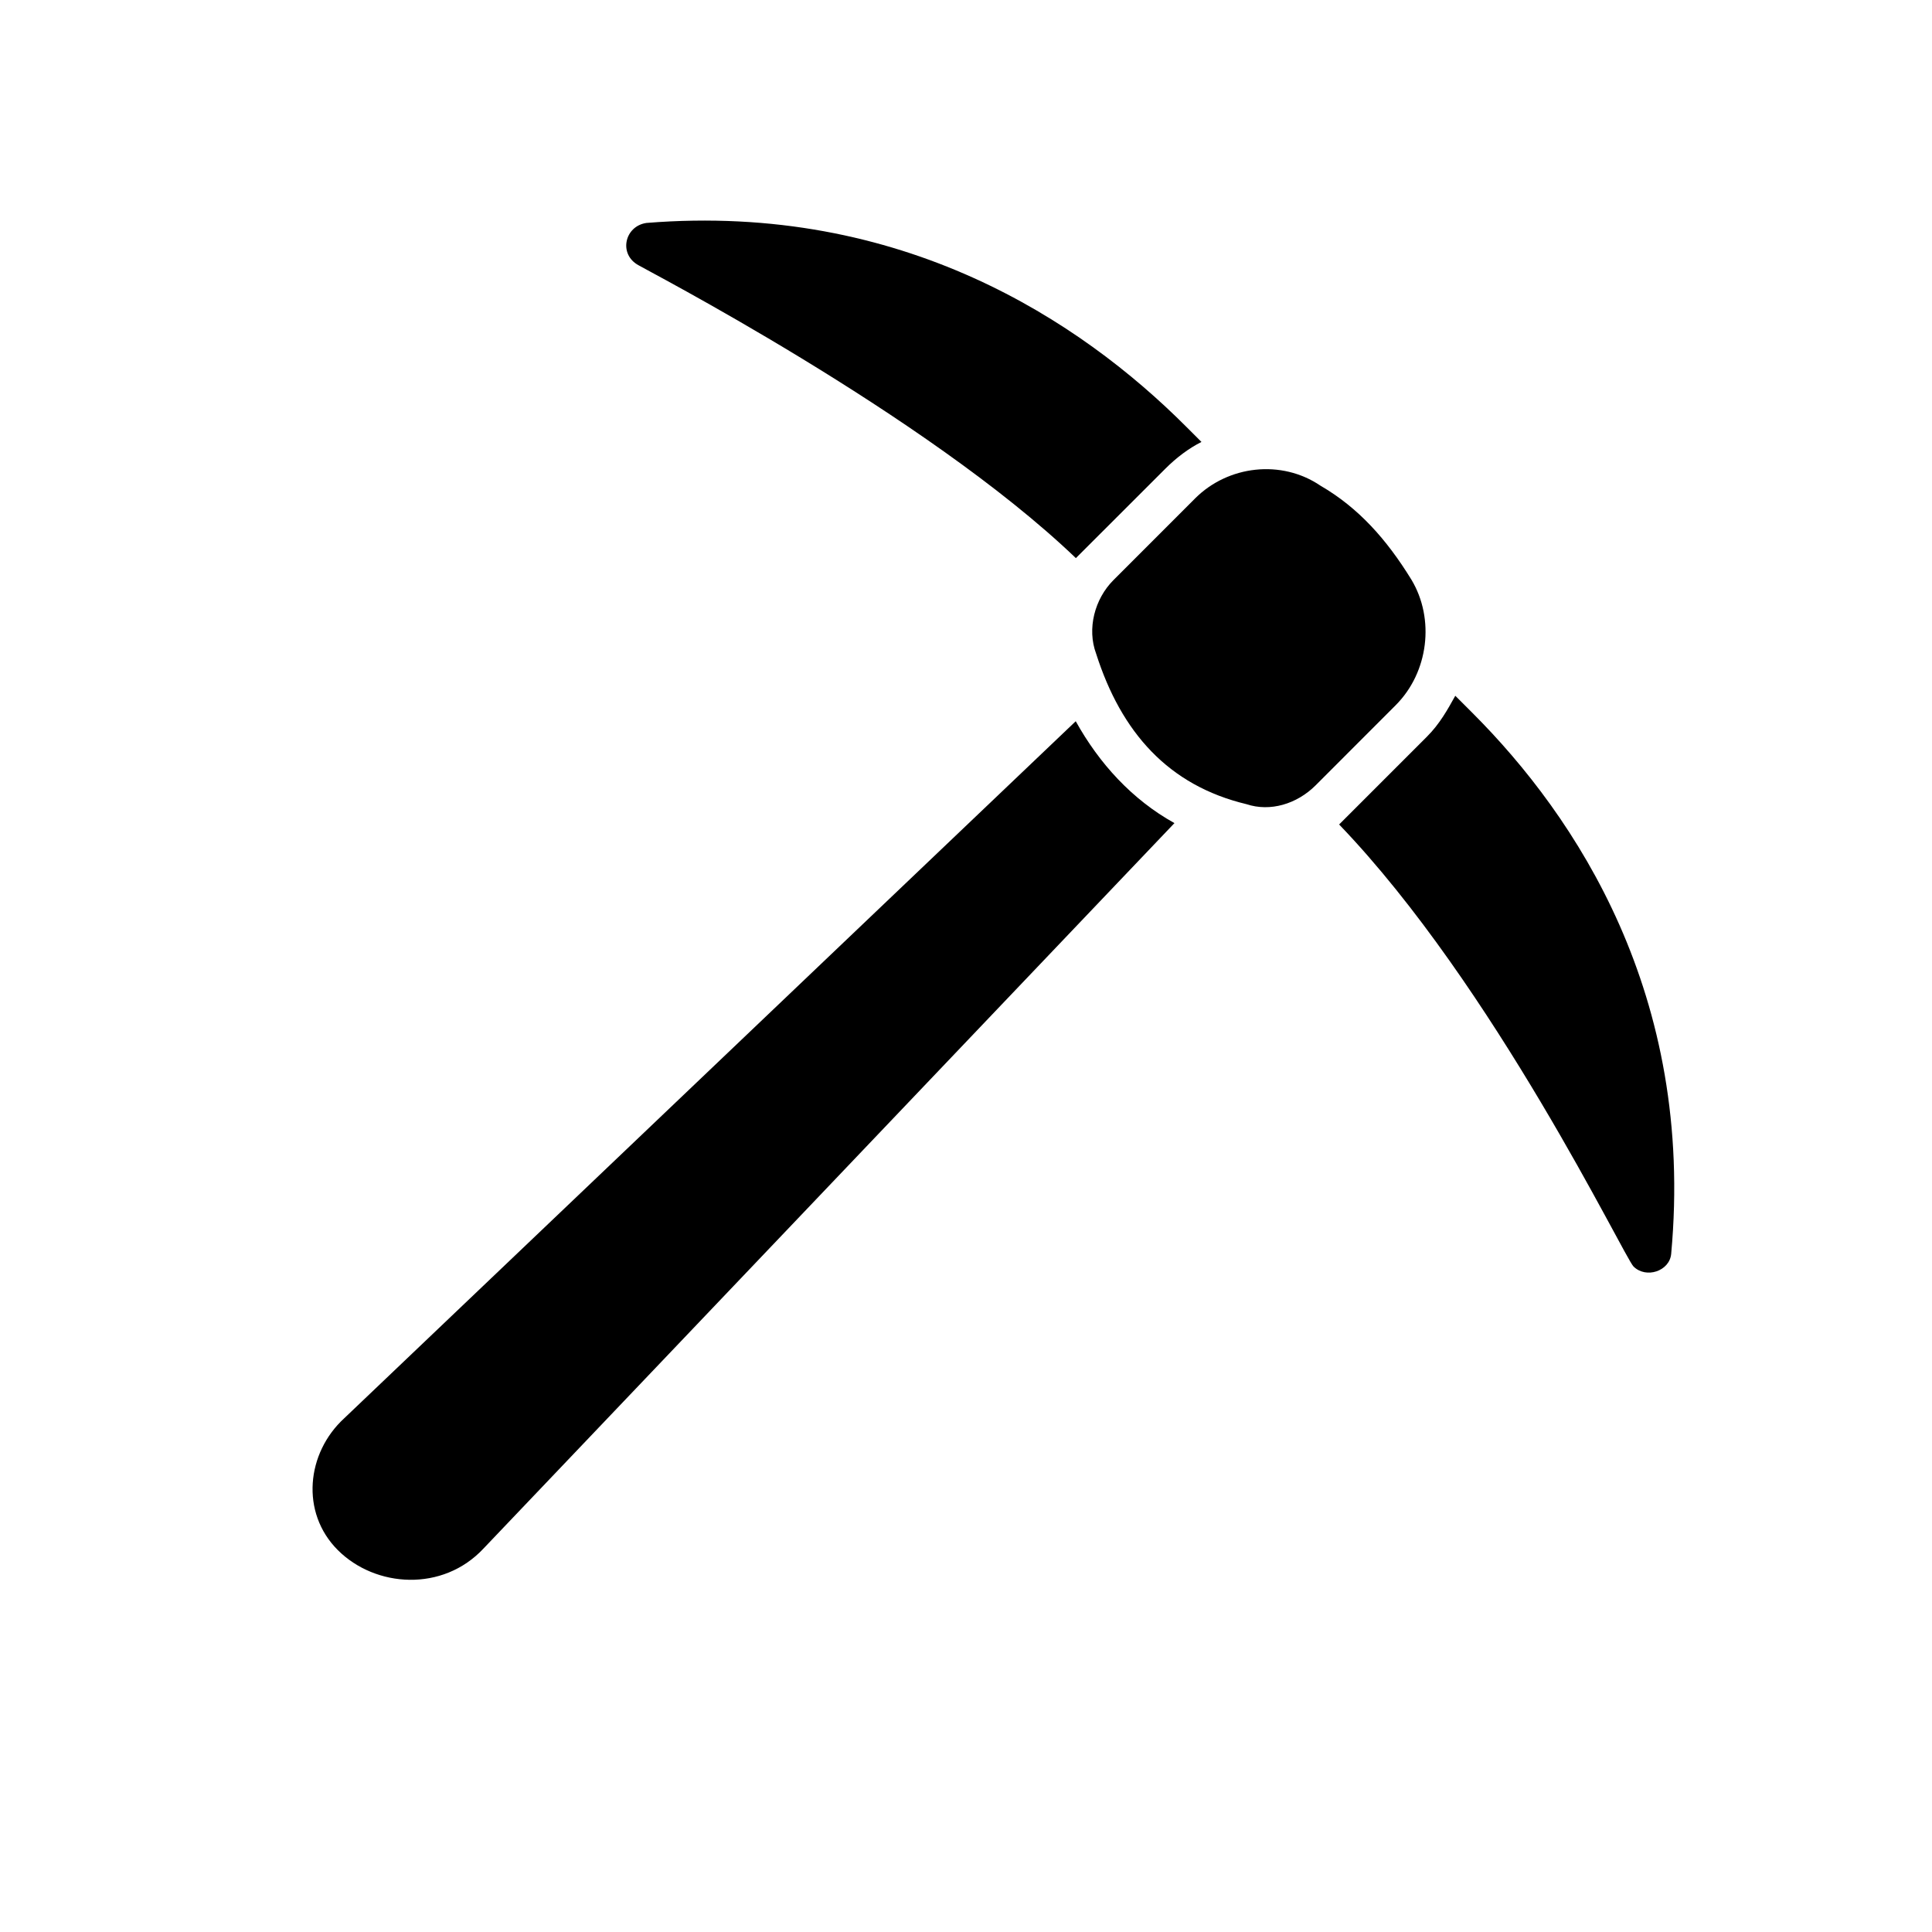
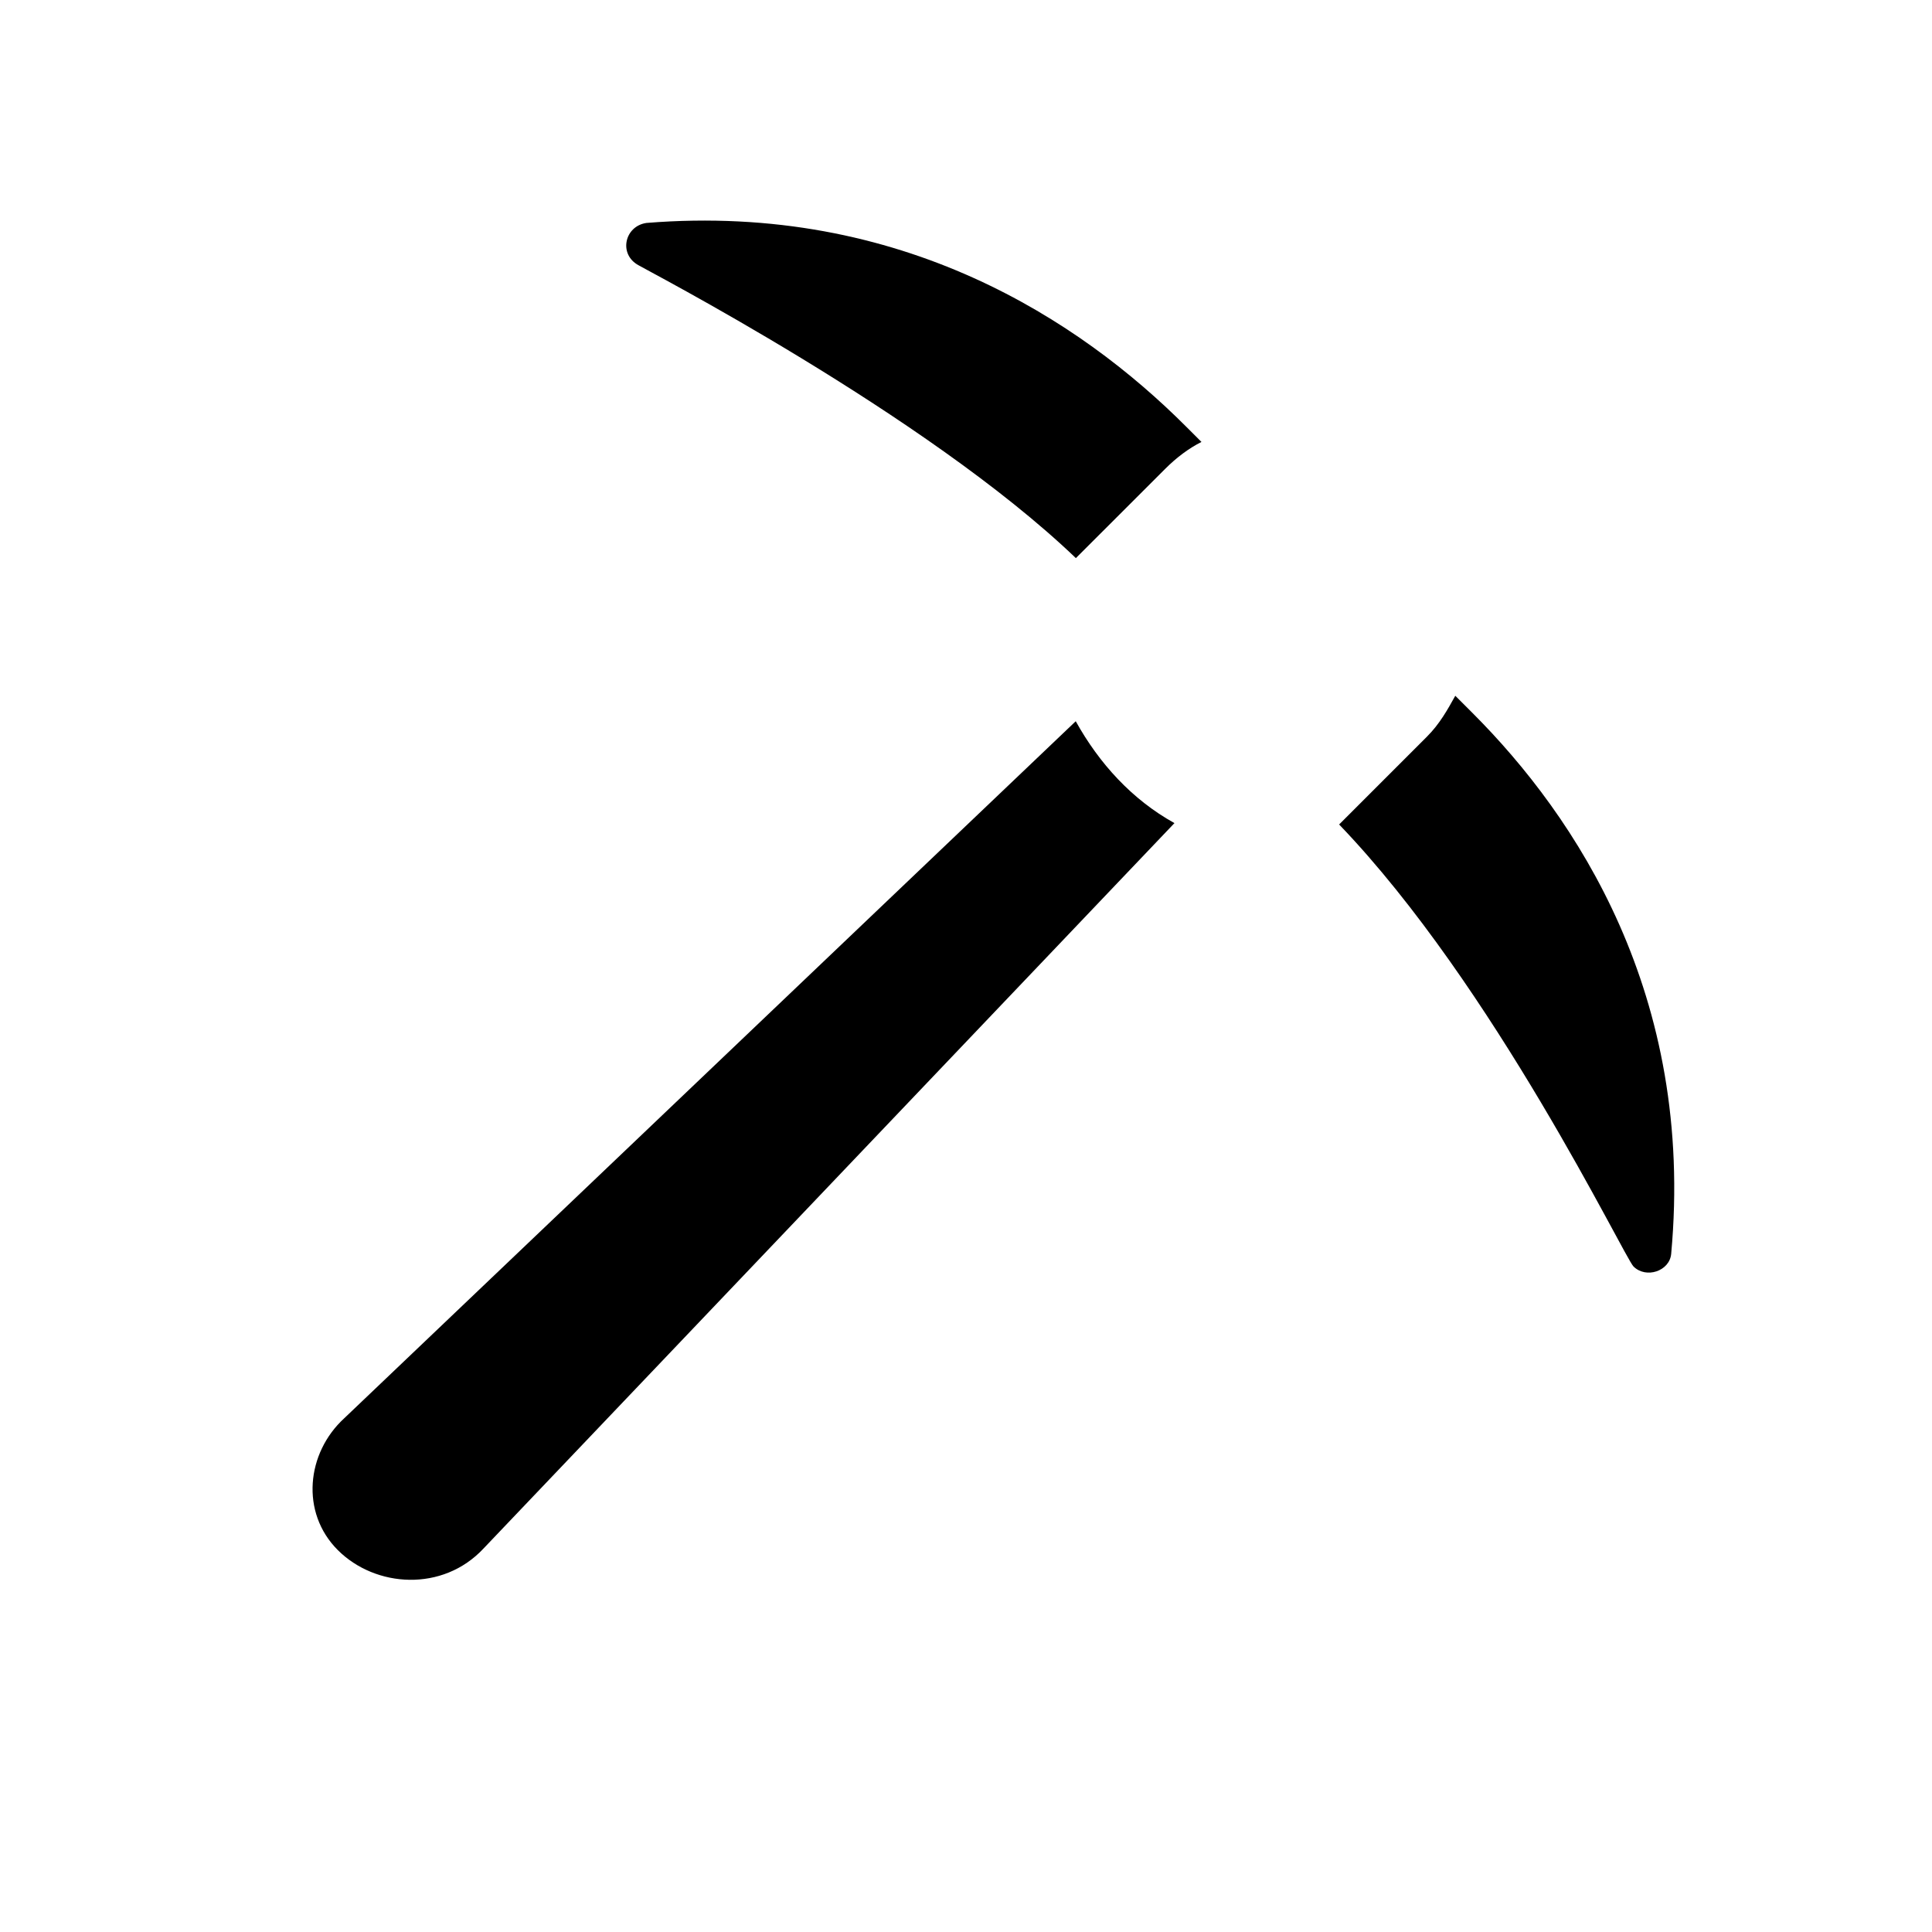
<svg xmlns="http://www.w3.org/2000/svg" width="200" zoomAndPan="magnify" viewBox="0 0 150 150" height="200" preserveAspectRatio="xMidYMid meet" version="1.0">
  <defs>
    <clipPath id="34014246dc">
      <path d="M 103 54 L 130 54 L 130 99 L 103 99 Z M 103 54 " clip-rule="nonzero" />
    </clipPath>
    <clipPath id="9d336131c7">
      <path d="M 66.039 0 L 147.18 81.141 L 67.098 161.223 L -14.043 80.082 Z M 66.039 0 " clip-rule="nonzero" />
    </clipPath>
    <clipPath id="055f184cfd">
      <path d="M 66.039 0 L 147.18 81.141 L 67.098 161.223 L -14.043 80.082 Z M 66.039 0 " clip-rule="nonzero" />
    </clipPath>
    <clipPath id="6b38d2e139">
      <path d="M 66.039 0 L 147.18 81.141 L 67.098 161.223 L -14.043 80.082 Z M 66.039 0 " clip-rule="nonzero" />
    </clipPath>
    <clipPath id="b872fb3543">
      <path d="M 84 36 L 111 36 L 111 63 L 84 63 Z M 84 36 " clip-rule="nonzero" />
    </clipPath>
    <clipPath id="47e843d94e">
      <path d="M 66.039 0 L 147.18 81.141 L 67.098 161.223 L -14.043 80.082 Z M 66.039 0 " clip-rule="nonzero" />
    </clipPath>
    <clipPath id="8d18d6d041">
      <path d="M 66.039 0 L 147.18 81.141 L 67.098 161.223 L -14.043 80.082 Z M 66.039 0 " clip-rule="nonzero" />
    </clipPath>
    <clipPath id="b4d64ca121">
      <path d="M 66.039 0 L 147.18 81.141 L 67.098 161.223 L -14.043 80.082 Z M 66.039 0 " clip-rule="nonzero" />
    </clipPath>
    <clipPath id="a0ab5096cd">
      <path d="M 48 17 L 94 17 L 94 44 L 48 44 Z M 48 17 " clip-rule="nonzero" />
    </clipPath>
    <clipPath id="a2d5e70025">
      <path d="M 66.039 0 L 147.18 81.141 L 67.098 161.223 L -14.043 80.082 Z M 66.039 0 " clip-rule="nonzero" />
    </clipPath>
    <clipPath id="02ab90a0b4">
-       <path d="M 66.039 0 L 147.18 81.141 L 67.098 161.223 L -14.043 80.082 Z M 66.039 0 " clip-rule="nonzero" />
+       <path d="M 66.039 0 L 147.18 81.141 L -14.043 80.082 Z M 66.039 0 " clip-rule="nonzero" />
    </clipPath>
    <clipPath id="0859449fa4">
      <path d="M 66.039 0 L 147.18 81.141 L 67.098 161.223 L -14.043 80.082 Z M 66.039 0 " clip-rule="nonzero" />
    </clipPath>
    <clipPath id="a9d83a7234">
      <path d="M 24 55 L 92 55 L 92 123 L 24 123 Z M 24 55 " clip-rule="nonzero" />
    </clipPath>
    <clipPath id="ae257017f5">
      <path d="M 66.039 0 L 147.18 81.141 L 67.098 161.223 L -14.043 80.082 Z M 66.039 0 " clip-rule="nonzero" />
    </clipPath>
    <clipPath id="7411106a93">
      <path d="M 66.039 0 L 147.18 81.141 L 67.098 161.223 L -14.043 80.082 Z M 66.039 0 " clip-rule="nonzero" />
    </clipPath>
    <clipPath id="a4cd22ecd9">
      <path d="M 66.039 0 L 147.18 81.141 L 67.098 161.223 L -14.043 80.082 Z M 66.039 0 " clip-rule="nonzero" />
    </clipPath>
  </defs>
  <g clip-path="url(#34014246dc)">
    <g clip-path="url(#9d336131c7)">
      <g clip-path="url(#055f184cfd)">
        <g clip-path="url(#6b38d2e139)">
          <path fill="#000000" d="M 114.328 55.359 C 113.84 54.871 113.477 54.508 112.988 54.02 C 112.379 55.117 111.77 56.211 110.793 57.188 C 110.551 57.434 104.211 63.77 103.969 64.012 C 116.012 76.543 126.098 97.598 126.824 98.328 C 127.801 99.301 129.625 98.691 129.75 97.352 C 131.594 77.258 122.355 63.387 114.328 55.359 Z M 114.328 55.359 " fill-opacity="1" fill-rule="nonzero" />
        </g>
      </g>
    </g>
  </g>
  <g clip-path="url(#b872fb3543)">
    <g clip-path="url(#47e843d94e)">
      <g clip-path="url(#8d18d6d041)">
        <g clip-path="url(#b4d64ca121)">
-           <path fill="#000000" d="M 102.145 60.973 L 108.359 54.754 C 110.918 52.195 111.41 48.055 109.586 45.012 C 107.641 41.848 105.453 39.414 102.531 37.715 C 99.488 35.645 95.348 36.137 92.789 38.695 L 86.453 45.035 C 84.988 46.496 84.379 48.812 85.105 50.758 C 87.051 56.848 90.699 60.984 96.785 62.438 C 98.609 63.043 100.68 62.434 102.145 60.973 Z M 102.145 60.973 " fill-opacity="1" fill-rule="nonzero" />
-         </g>
+           </g>
      </g>
    </g>
  </g>
  <g clip-path="url(#a0ab5096cd)">
    <g clip-path="url(#a2d5e70025)">
      <g clip-path="url(#02ab90a0b4)">
        <g clip-path="url(#0859449fa4)">
          <path fill="#000000" d="M 49.582 20.598 C 49.703 20.719 71.852 32.141 83.531 43.332 C 84.02 42.848 89.992 36.875 90.48 36.387 C 91.332 35.531 92.309 34.801 93.281 34.312 C 92.918 33.949 92.43 33.461 92.066 33.098 C 83.914 24.945 70.043 15.707 50.191 17.309 C 48.488 17.555 48 19.746 49.582 20.598 Z M 49.582 20.598 " fill-opacity="1" fill-rule="nonzero" />
        </g>
      </g>
    </g>
  </g>
  <g clip-path="url(#a9d83a7234)">
    <g clip-path="url(#ae257017f5)">
      <g clip-path="url(#7411106a93)">
        <g clip-path="url(#a4cd22ecd9)">
          <path fill="#000000" d="M 83.52 55.996 L 26.723 110.117 C 23.797 112.801 23.305 117.426 26.227 120.348 C 29.145 123.266 34.379 123.625 37.551 120.215 L 91.184 63.906 C 87.895 62.082 85.344 59.281 83.52 55.996 Z M 83.52 55.996 " fill-opacity="1" fill-rule="nonzero" />
        </g>
      </g>
    </g>
  </g>
</svg>